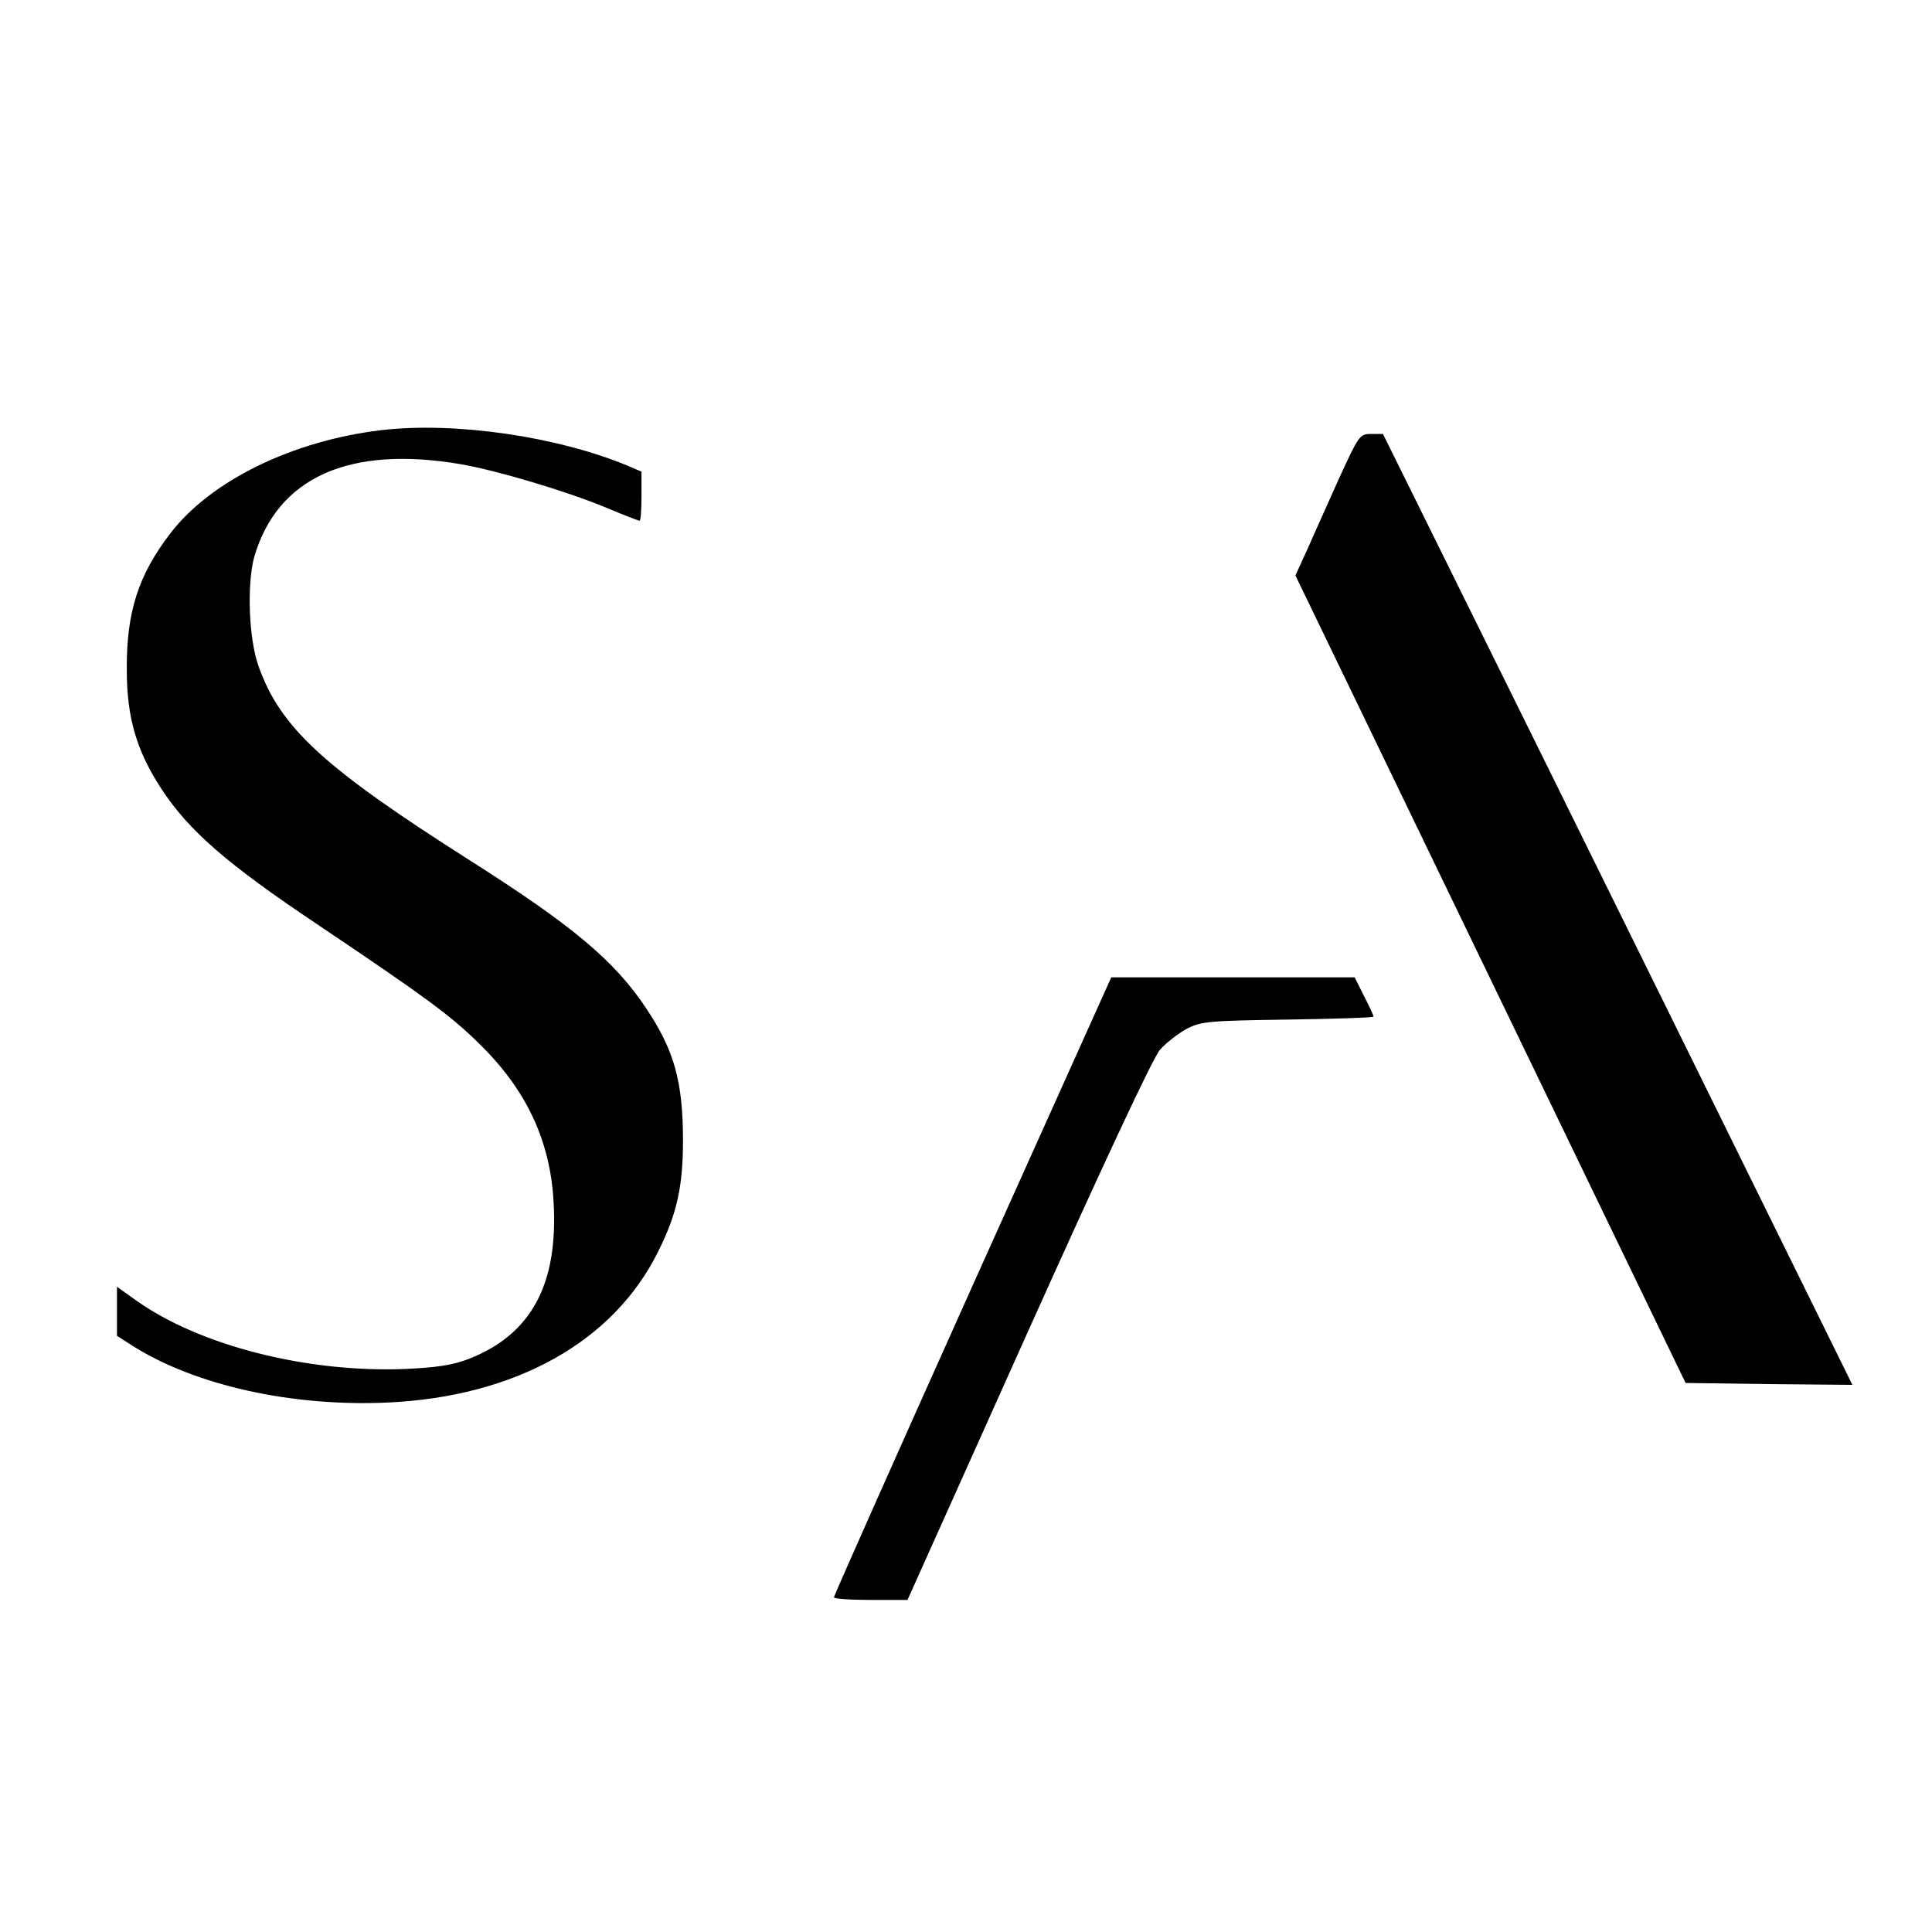
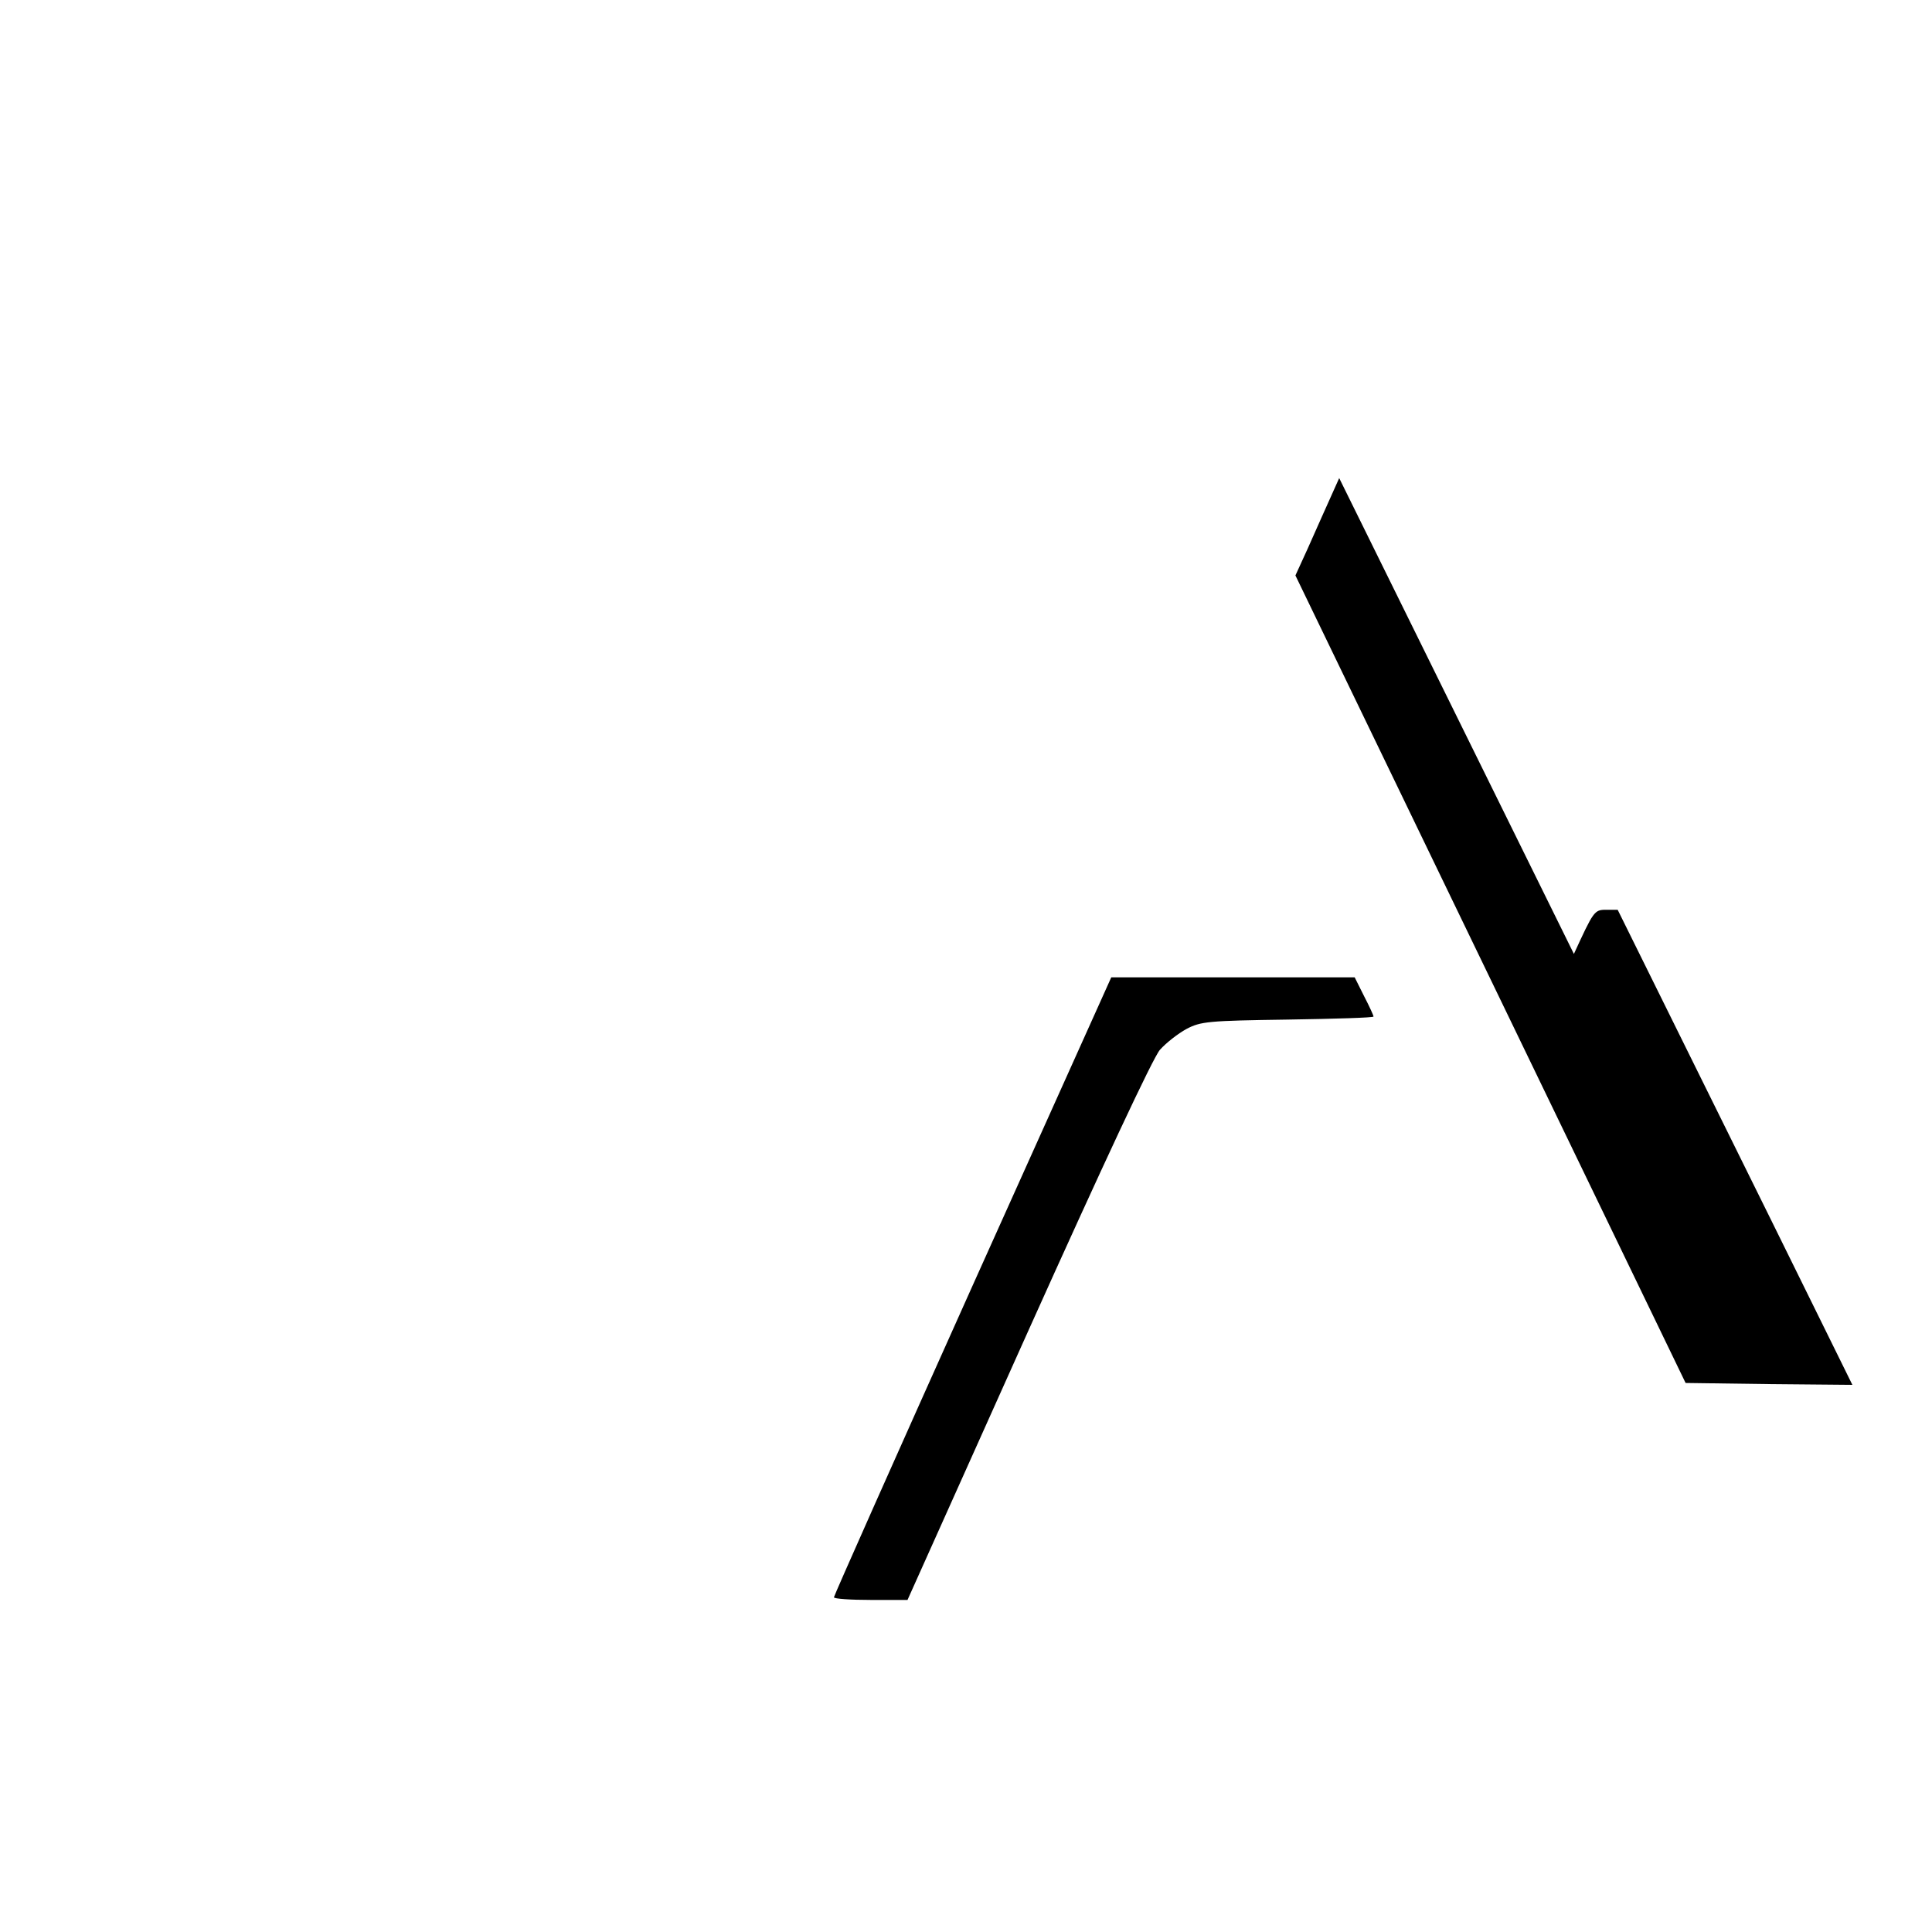
<svg xmlns="http://www.w3.org/2000/svg" version="1.0" width="512pt" height="512pt" viewBox="0 0 512 512" preserveAspectRatio="xMidYMid meet">
  <g transform="translate(0,512) scale(0.1,-0.1)" fill="#000000" stroke="none">
-     <path d="M1010 3980 c-235 -28 -452 -134 -559 -274 -85 -111 -116 -209 -115 -361 0 -127 26 -215 92 -316 73 -111 173 -198 412 -358 284 -191 353 -241 428 -315 126 -122 190 -258 199 -420 13 -220 -59 -352 -224 -417 -44 -17 -85 -23 -171 -27 -261 -10 -546 63 -713 183 l-49 35 0 -65 0 -65 42 -27 c165 -104 419 -161 673 -150 340 15 602 161 720 402 49 98 65 172 65 292 0 156 -23 239 -97 350 -84 127 -197 221 -468 393 -387 246 -502 351 -560 515 -26 73 -31 218 -11 290 62 210 251 295 546 245 94 -16 280 -71 388 -116 45 -19 84 -34 87 -34 3 0 5 29 5 65 l0 65 -37 16 c-186 77 -456 117 -653 94z" />
-     <path d="M3549 3853 c-29 -65 -67 -149 -84 -188 l-32 -70 517 -1070 517 -1070 221 -3 221 -2 -213 432 c-117 238 -397 805 -622 1261 l-409 827 -31 0 c-31 0 -33 -4 -85 -117z" />
+     <path d="M3549 3853 c-29 -65 -67 -149 -84 -188 l-32 -70 517 -1070 517 -1070 221 -3 221 -2 -213 432 l-409 827 -31 0 c-31 0 -33 -4 -85 -117z" />
    <path d="M2577 1712 c-202 -450 -367 -821 -367 -825 0 -4 44 -7 98 -7 l97 0 320 713 c196 436 331 725 349 745 16 18 48 43 70 55 38 20 57 22 269 25 125 2 227 5 227 8 0 3 -11 27 -25 54 l-25 50 -323 0 -322 0 -368 -818z" />
  </g>
</svg>